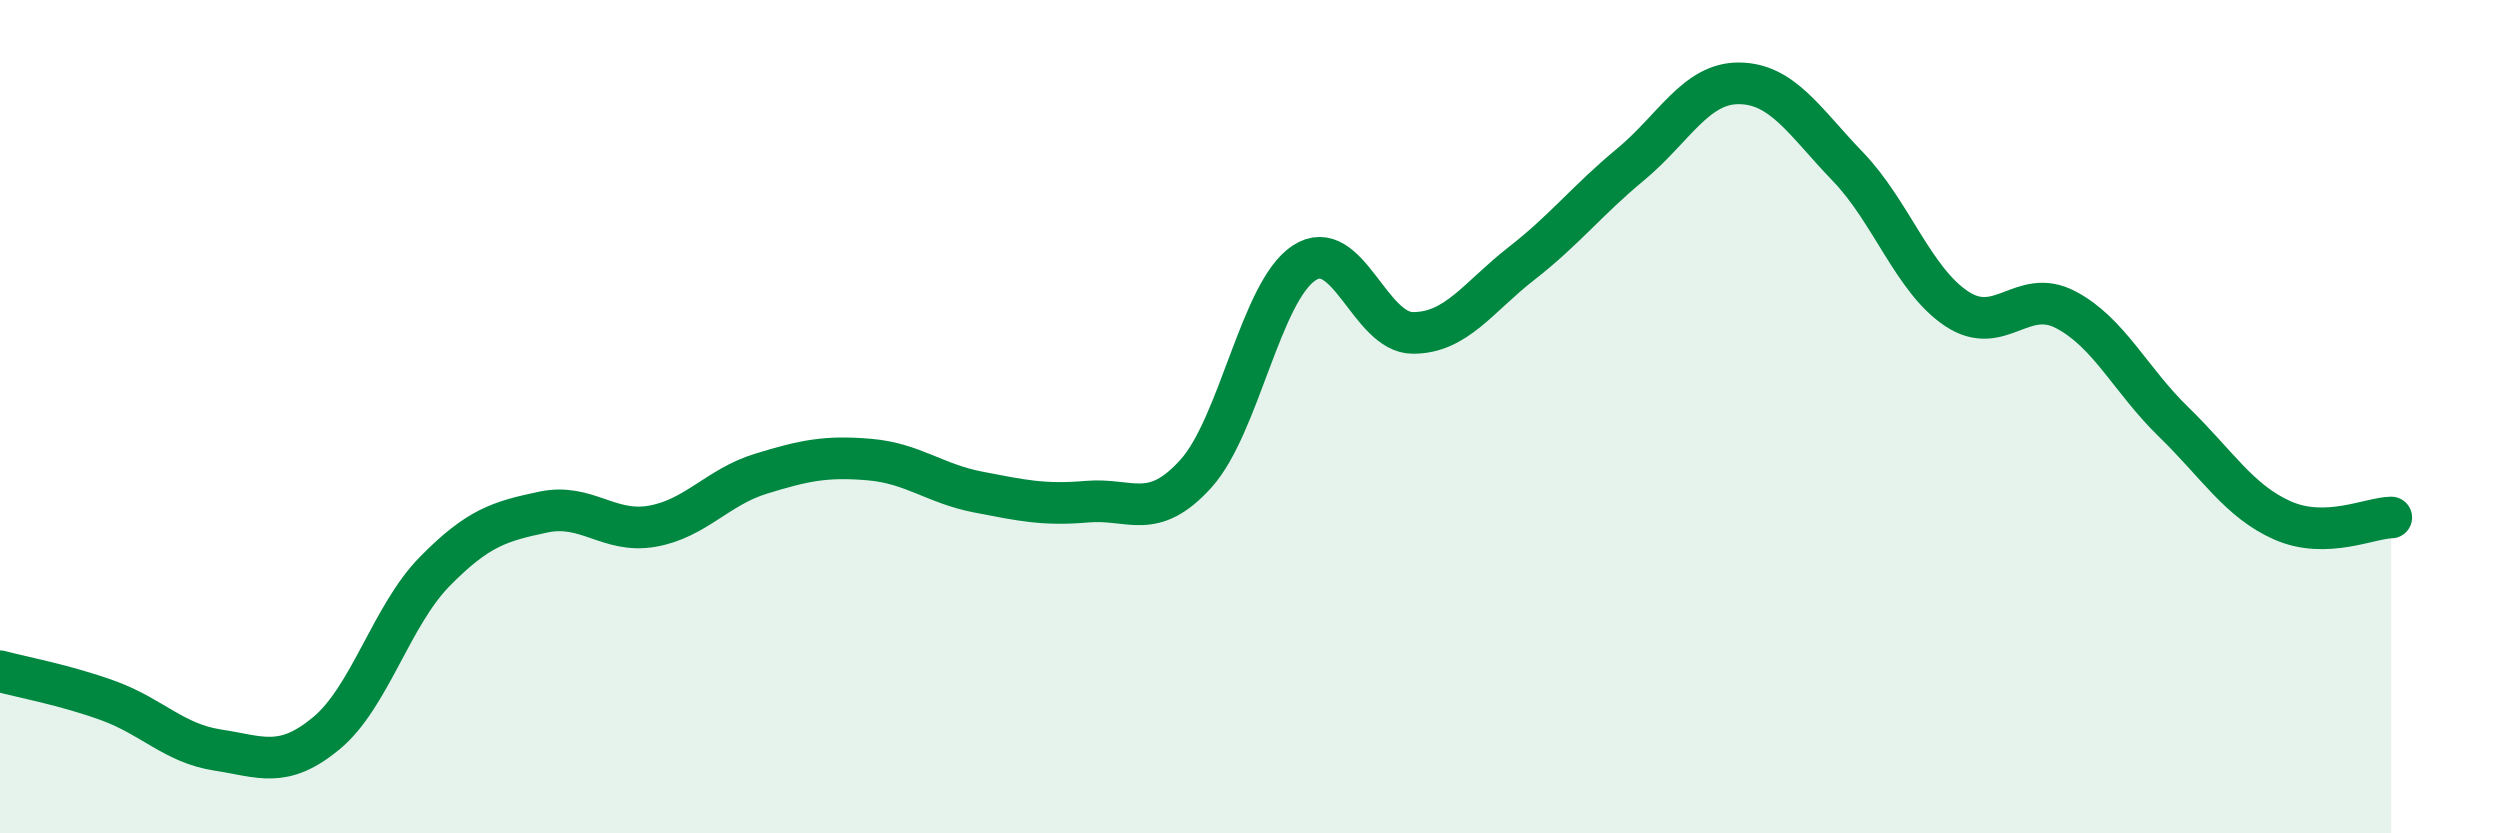
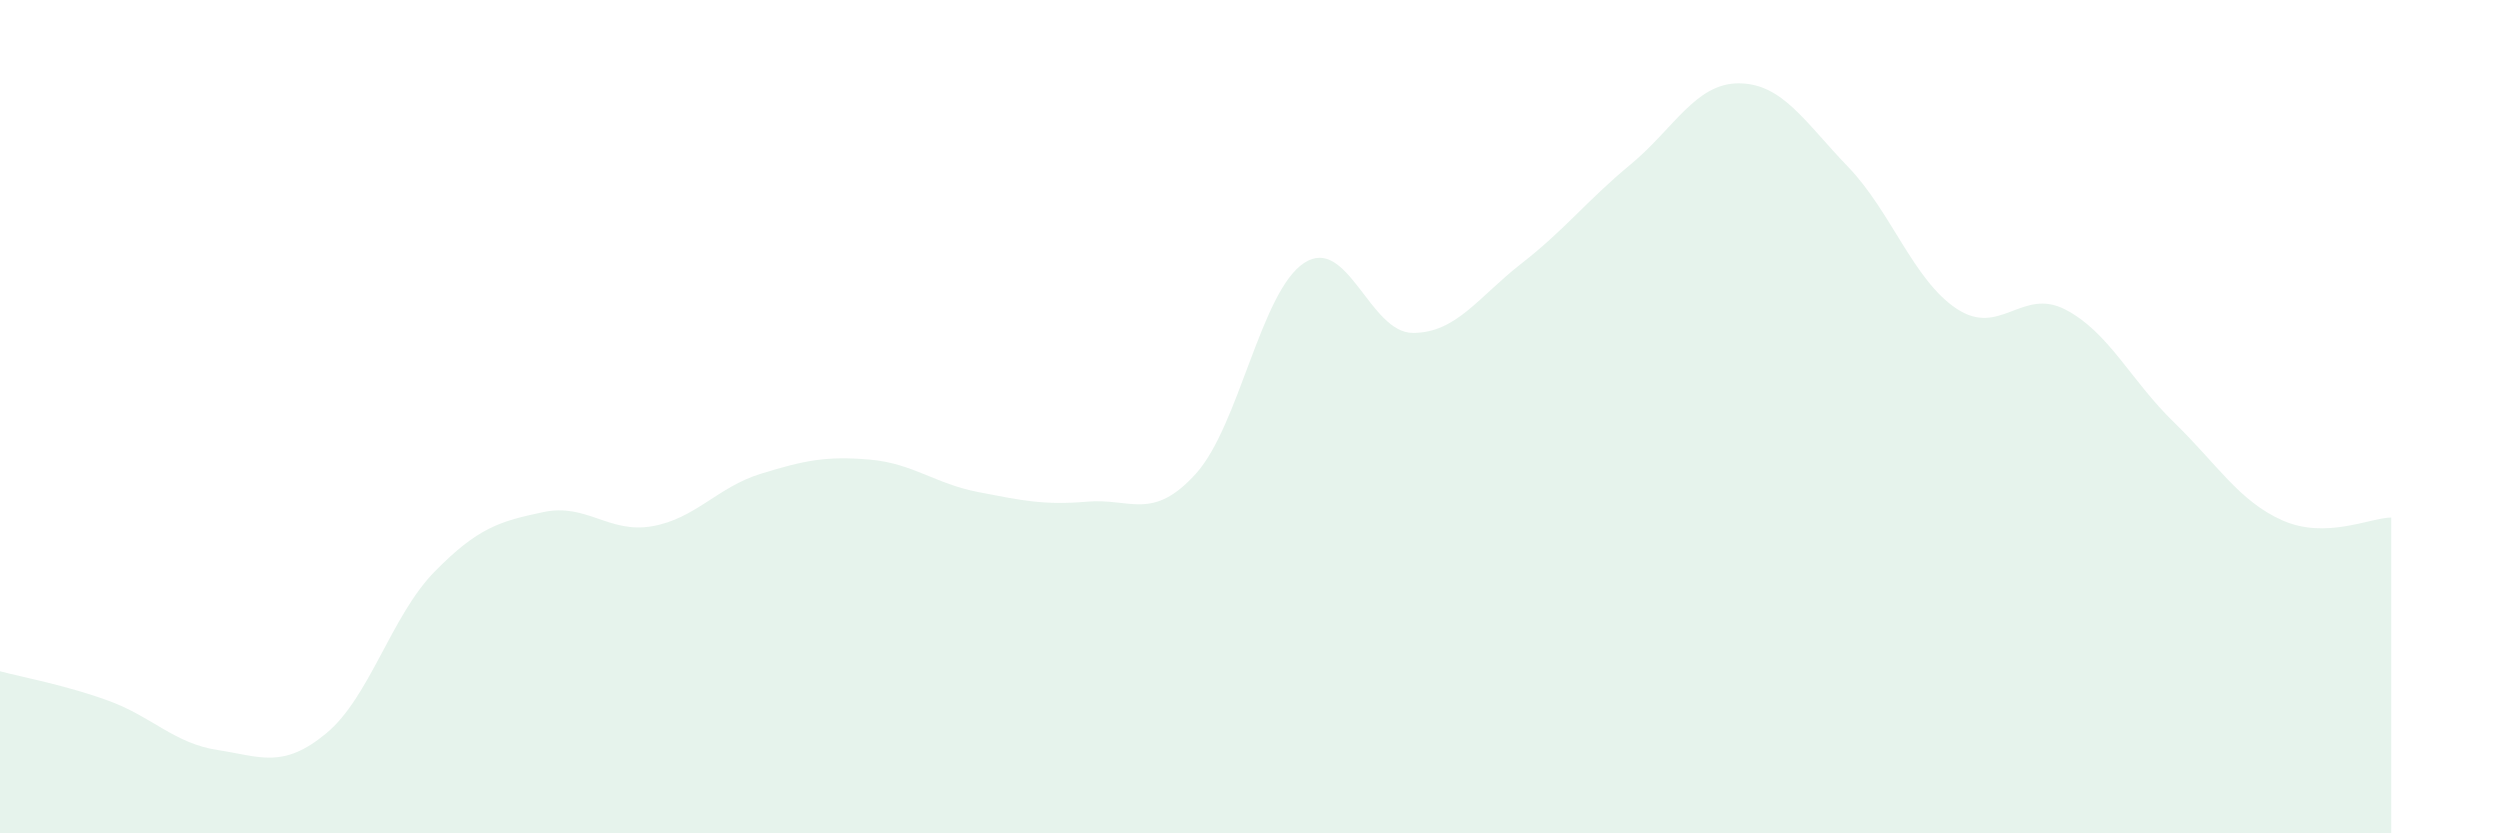
<svg xmlns="http://www.w3.org/2000/svg" width="60" height="20" viewBox="0 0 60 20">
  <path d="M 0,16.11 C 0.52,16.25 1.57,16.44 2.61,16.82 C 3.65,17.2 4.18,17.84 5.22,18 C 6.26,18.16 6.79,18.46 7.83,17.6 C 8.87,16.74 9.39,14.78 10.43,13.72 C 11.47,12.66 12,12.51 13.04,12.29 C 14.08,12.07 14.61,12.81 15.65,12.63 C 16.69,12.45 17.22,11.69 18.26,11.37 C 19.3,11.05 19.83,10.94 20.87,11.03 C 21.91,11.12 22.44,11.61 23.48,11.81 C 24.52,12.01 25.05,12.13 26.09,12.04 C 27.13,11.95 27.66,12.52 28.7,11.37 C 29.74,10.22 30.26,6.99 31.3,6.31 C 32.34,5.63 32.87,7.99 33.91,7.99 C 34.95,7.99 35.48,7.13 36.52,6.32 C 37.56,5.51 38.09,4.81 39.13,3.95 C 40.17,3.09 40.7,1.99 41.74,2 C 42.78,2.01 43.31,2.92 44.35,4 C 45.39,5.08 45.92,6.72 46.96,7.41 C 48,8.1 48.53,6.89 49.57,7.43 C 50.61,7.97 51.13,9.12 52.17,10.13 C 53.21,11.14 53.74,12.03 54.78,12.49 C 55.82,12.95 56.87,12.43 57.39,12.42L57.39 20L0 20Z" fill="#008740" opacity="0.1" stroke-linecap="round" stroke-linejoin="round" />
-   <path d="M 0,16.11 C 0.52,16.25 1.57,16.44 2.61,16.82 C 3.65,17.2 4.18,17.84 5.22,18 C 6.26,18.16 6.79,18.46 7.83,17.6 C 8.87,16.74 9.39,14.78 10.43,13.72 C 11.47,12.66 12,12.51 13.04,12.29 C 14.08,12.07 14.61,12.81 15.65,12.63 C 16.69,12.45 17.22,11.69 18.26,11.37 C 19.3,11.05 19.83,10.94 20.87,11.03 C 21.91,11.12 22.44,11.61 23.48,11.81 C 24.52,12.01 25.05,12.13 26.09,12.04 C 27.13,11.95 27.66,12.52 28.7,11.37 C 29.74,10.22 30.26,6.99 31.3,6.31 C 32.34,5.63 32.87,7.99 33.91,7.99 C 34.95,7.99 35.48,7.13 36.52,6.32 C 37.56,5.51 38.09,4.81 39.13,3.95 C 40.17,3.09 40.7,1.99 41.74,2 C 42.78,2.01 43.31,2.92 44.35,4 C 45.39,5.08 45.92,6.72 46.96,7.41 C 48,8.1 48.53,6.89 49.57,7.43 C 50.61,7.97 51.13,9.12 52.17,10.13 C 53.21,11.14 53.74,12.03 54.78,12.49 C 55.82,12.95 56.87,12.43 57.39,12.42" stroke="#008740" stroke-width="1" fill="none" stroke-linecap="round" stroke-linejoin="round" />
</svg>